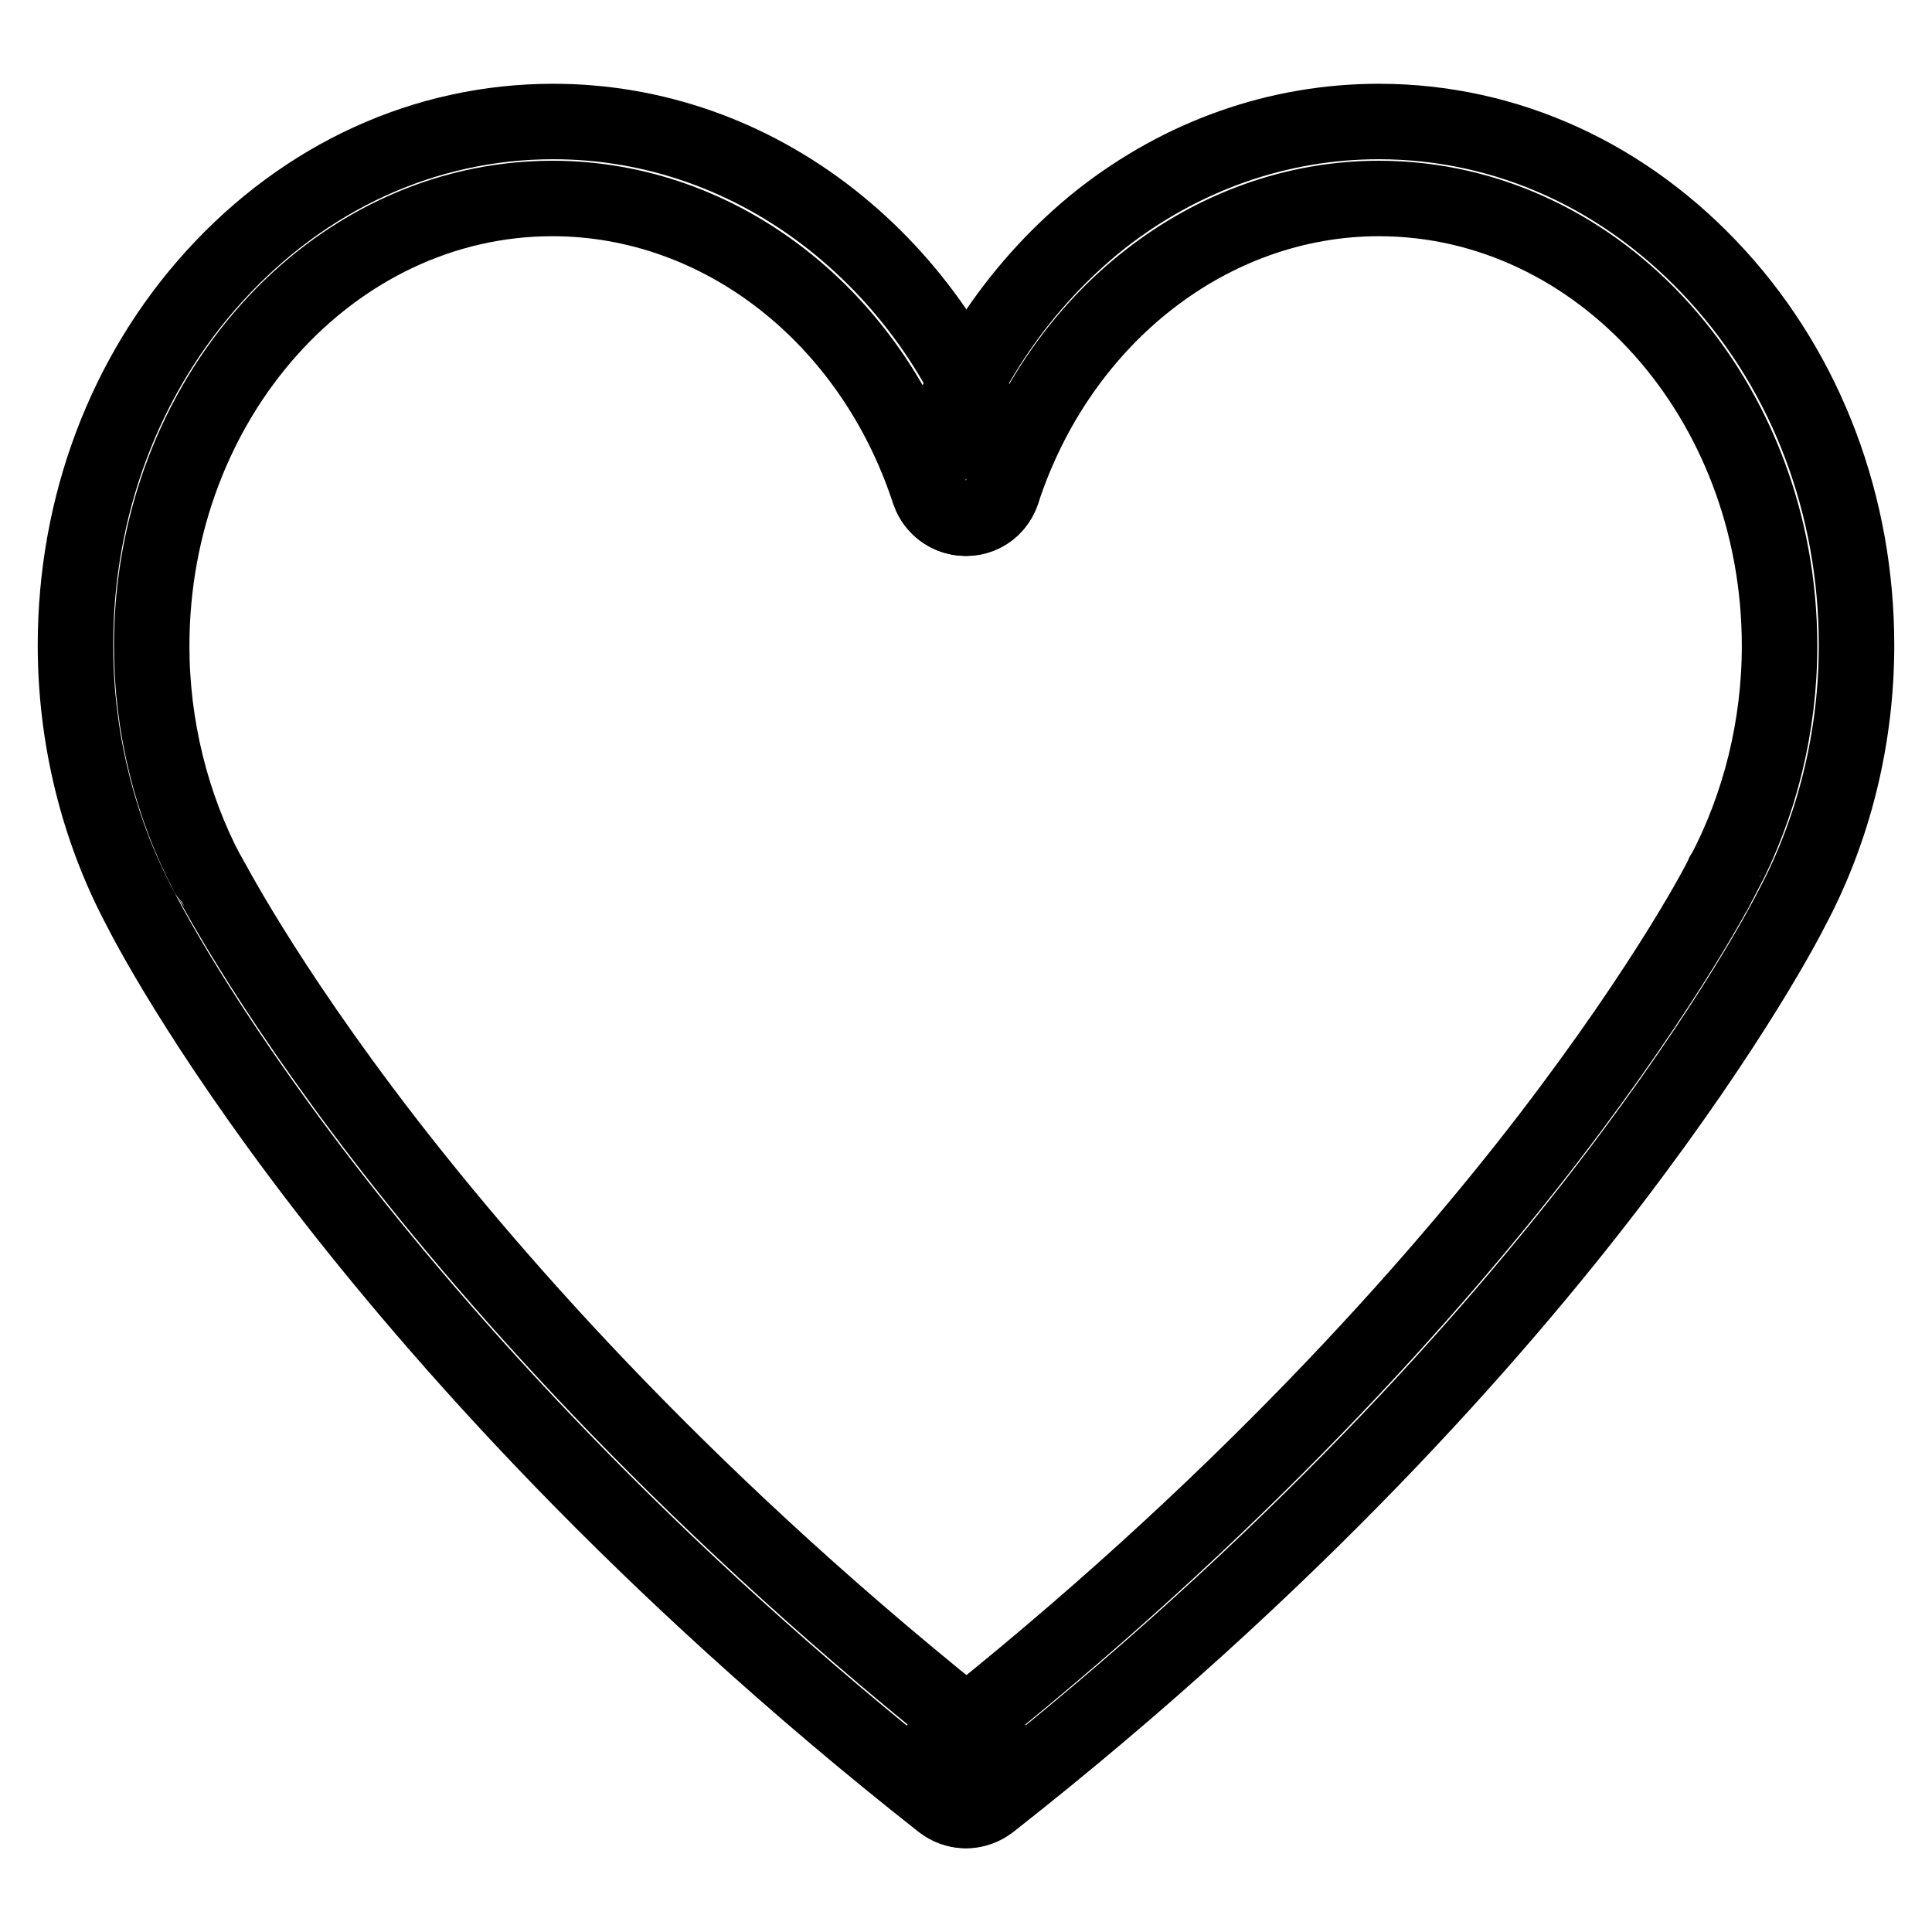
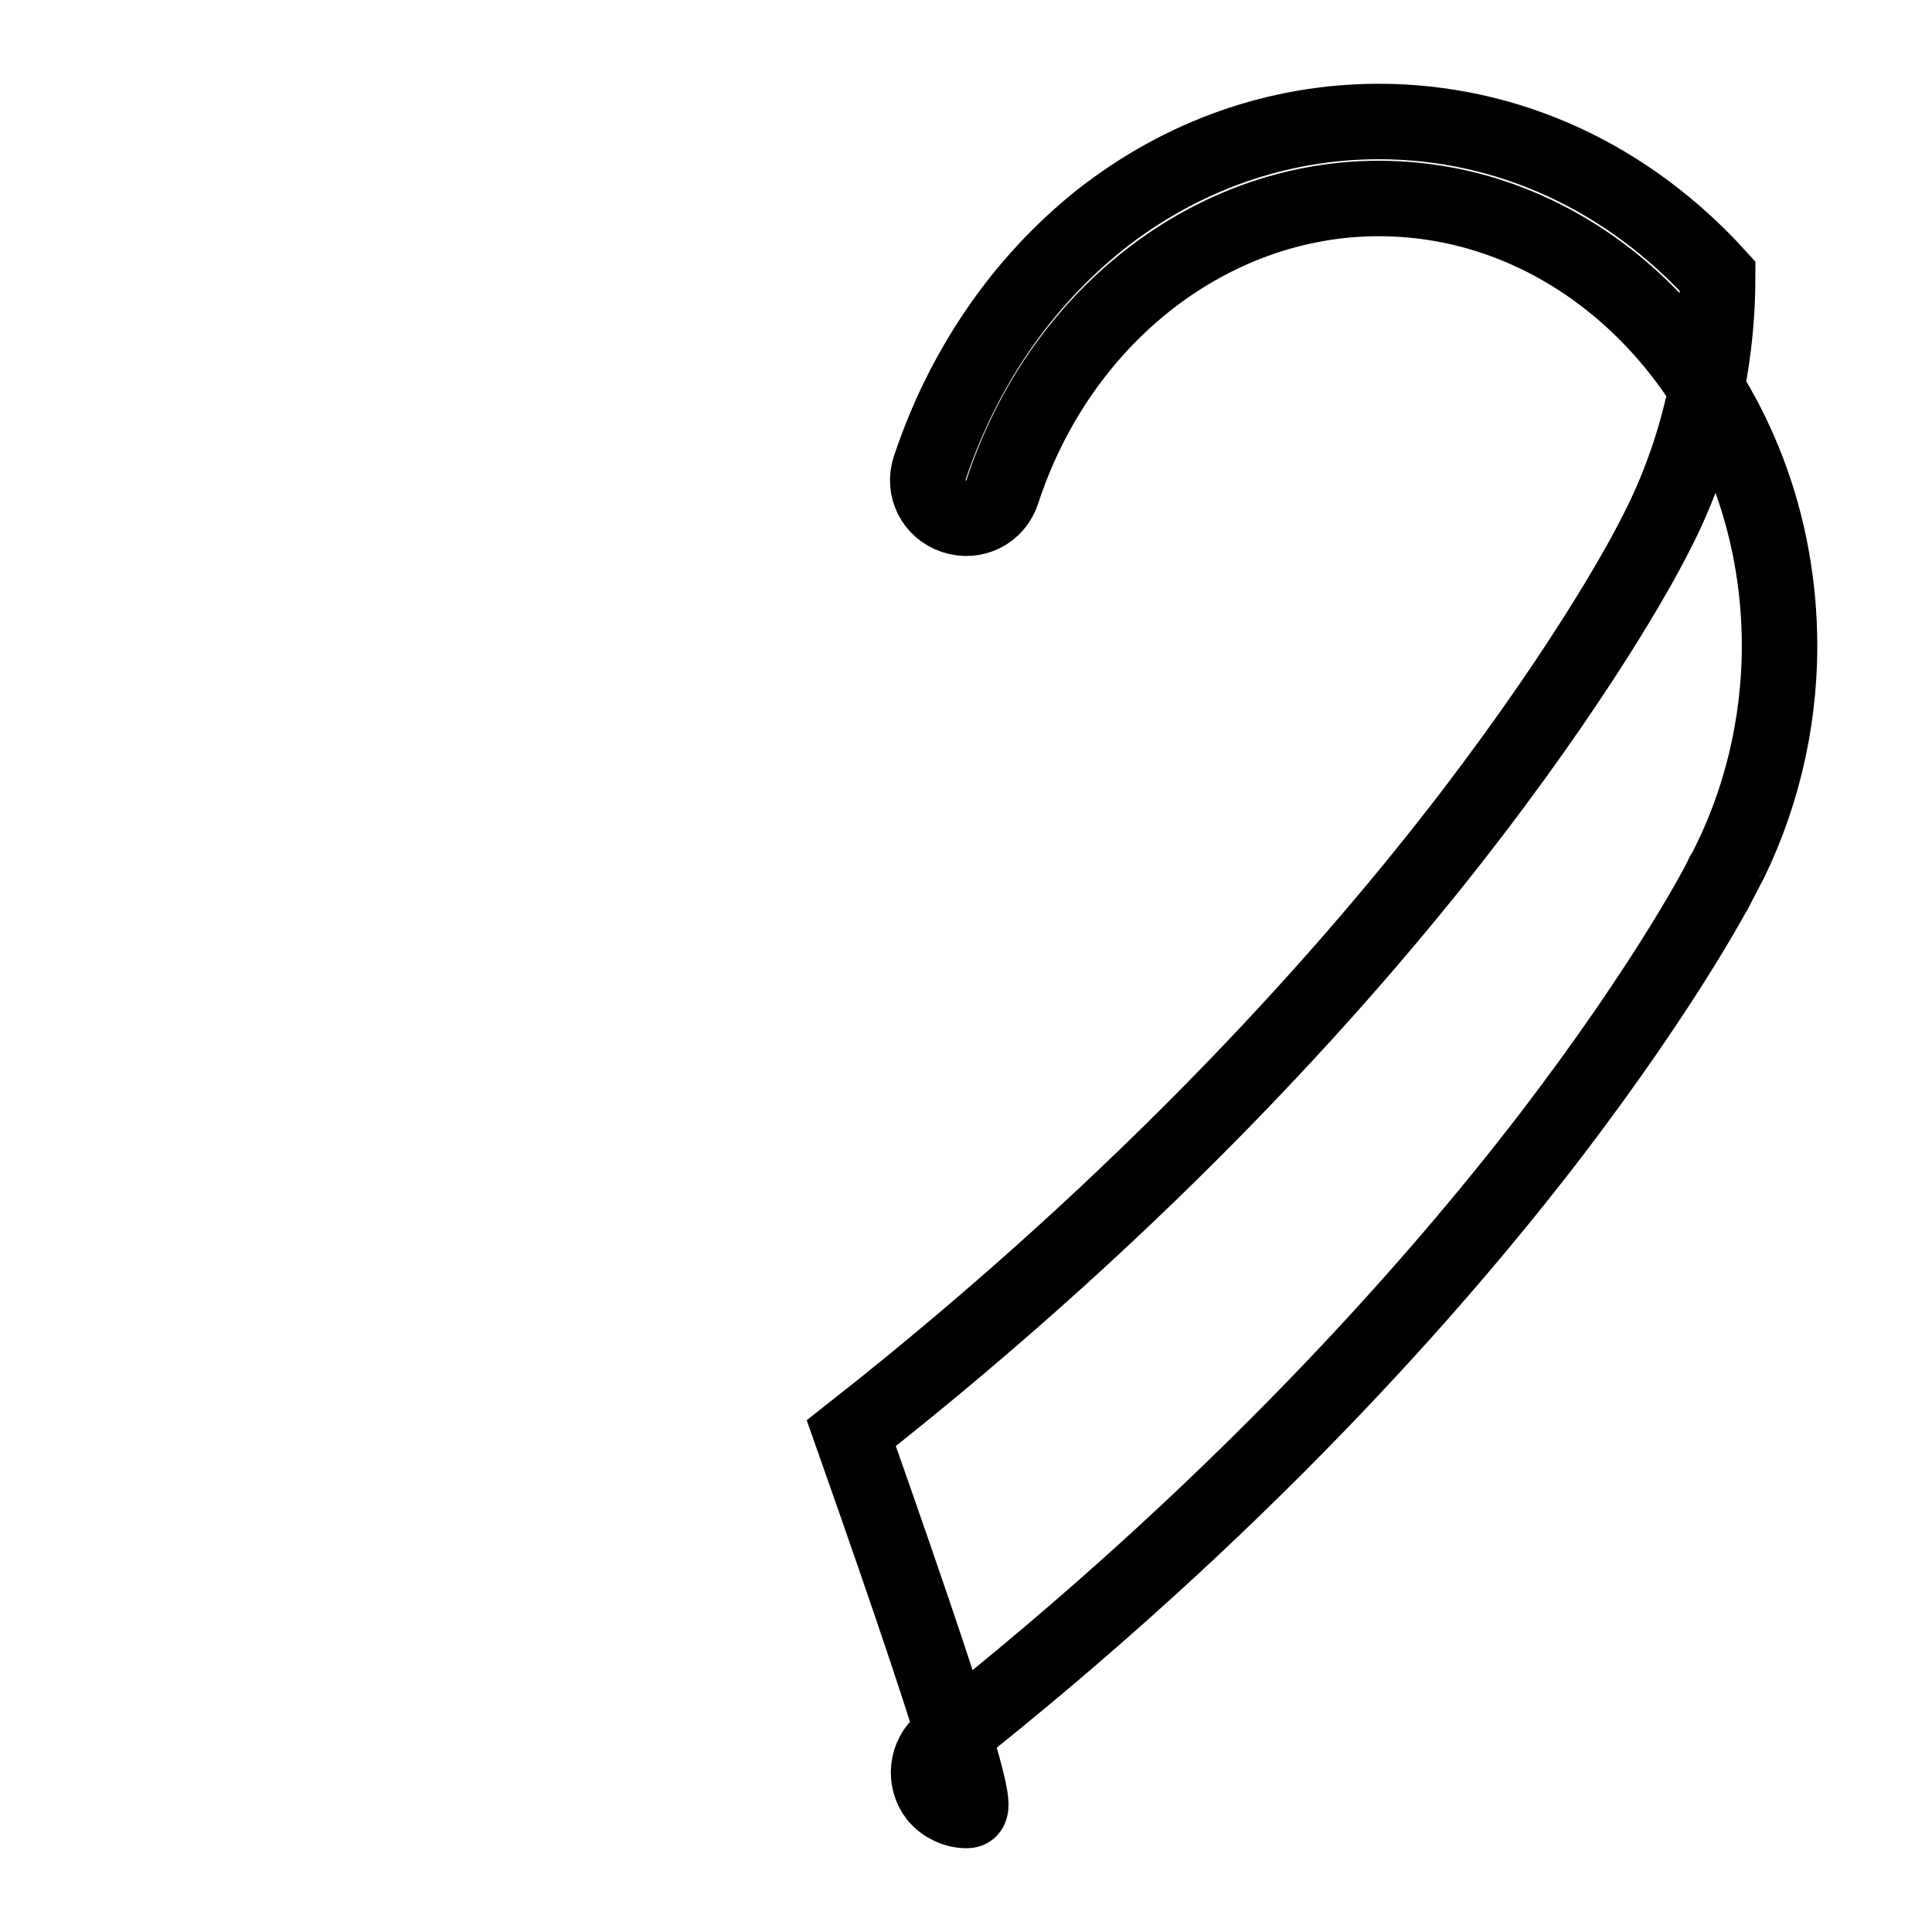
<svg xmlns="http://www.w3.org/2000/svg" version="1.1" x="0px" y="0px" viewBox="0 0 256 256" enable-background="new 0 0 256 256" xml:space="preserve">
  <g>
    <g>
-       <path stroke-width="10" fill-opacity="0" stroke="#000000" d="M127.9,239.9c-1.1,0-2.2-0.4-3.1-1.1c-40-31.5-66.7-61.9-82.1-81.9c-16.3-21.2-23.5-35.3-24.1-36.5C13,109.9,10,97.8,10,85.5c0-18.4,6.5-35.8,18.4-48.9c12-13.2,27.9-20.5,44.9-20.5c13.3,0,26.1,4.5,36.9,13c10.5,8.3,18.3,19.6,22.6,32.9c0.9,2.7-0.6,5.5-3.3,6.4c-2.7,0.9-5.5-0.6-6.4-3.2c-7.6-23.3-27.6-38.9-49.9-38.9c-29.3,0-53.1,26.6-53.1,59.3c0,10.6,2.6,21.1,7.4,30.2c0,0,0,0.1,0.1,0.1C27.7,116,34.8,130,51,151c15,19.4,41,49,80.1,79.8c2.2,1.7,2.6,4.9,0.8,7.1C130.9,239.2,129.4,239.9,127.9,239.9z" />
-       <path stroke-width="10" fill-opacity="0" stroke="#000000" d="M128.1,239.9c-1.5,0-3-0.7-4-1.9c-1.7-2.2-1.3-5.4,0.8-7.1c39.2-30.9,65.3-60.6,80.3-80.1c16.1-21,23.1-34.7,23.1-34.9c0,0,0-0.1,0.1-0.1c4.8-9.1,7.4-19.6,7.4-30.2c0-32.7-23.8-59.3-53.1-59.3c-22.2,0-42.3,15.6-49.9,38.9c-0.9,2.7-3.7,4.1-6.4,3.2c-2.7-0.9-4.1-3.7-3.2-6.4c4.4-13.2,12.2-24.6,22.6-32.9c10.8-8.5,23.6-13,36.9-13c17,0,32.9,7.3,44.9,20.5C239.5,49.7,246,67.1,246,85.5c0,12.3-3,24.4-8.6,34.9c-0.6,1.2-7.8,15.2-24.1,36.5c-15.3,20-42,50.4-82.1,81.9C130.3,239.5,129.2,239.9,128.1,239.9z" />
+       <path stroke-width="10" fill-opacity="0" stroke="#000000" d="M128.1,239.9c-1.5,0-3-0.7-4-1.9c-1.7-2.2-1.3-5.4,0.8-7.1c39.2-30.9,65.3-60.6,80.3-80.1c16.1-21,23.1-34.7,23.1-34.9c0,0,0-0.1,0.1-0.1c4.8-9.1,7.4-19.6,7.4-30.2c0-32.7-23.8-59.3-53.1-59.3c-22.2,0-42.3,15.6-49.9,38.9c-0.9,2.7-3.7,4.1-6.4,3.2c-2.7-0.9-4.1-3.7-3.2-6.4c4.4-13.2,12.2-24.6,22.6-32.9c10.8-8.5,23.6-13,36.9-13c17,0,32.9,7.3,44.9,20.5c0,12.3-3,24.4-8.6,34.9c-0.6,1.2-7.8,15.2-24.1,36.5c-15.3,20-42,50.4-82.1,81.9C130.3,239.5,129.2,239.9,128.1,239.9z" />
    </g>
  </g>
</svg>